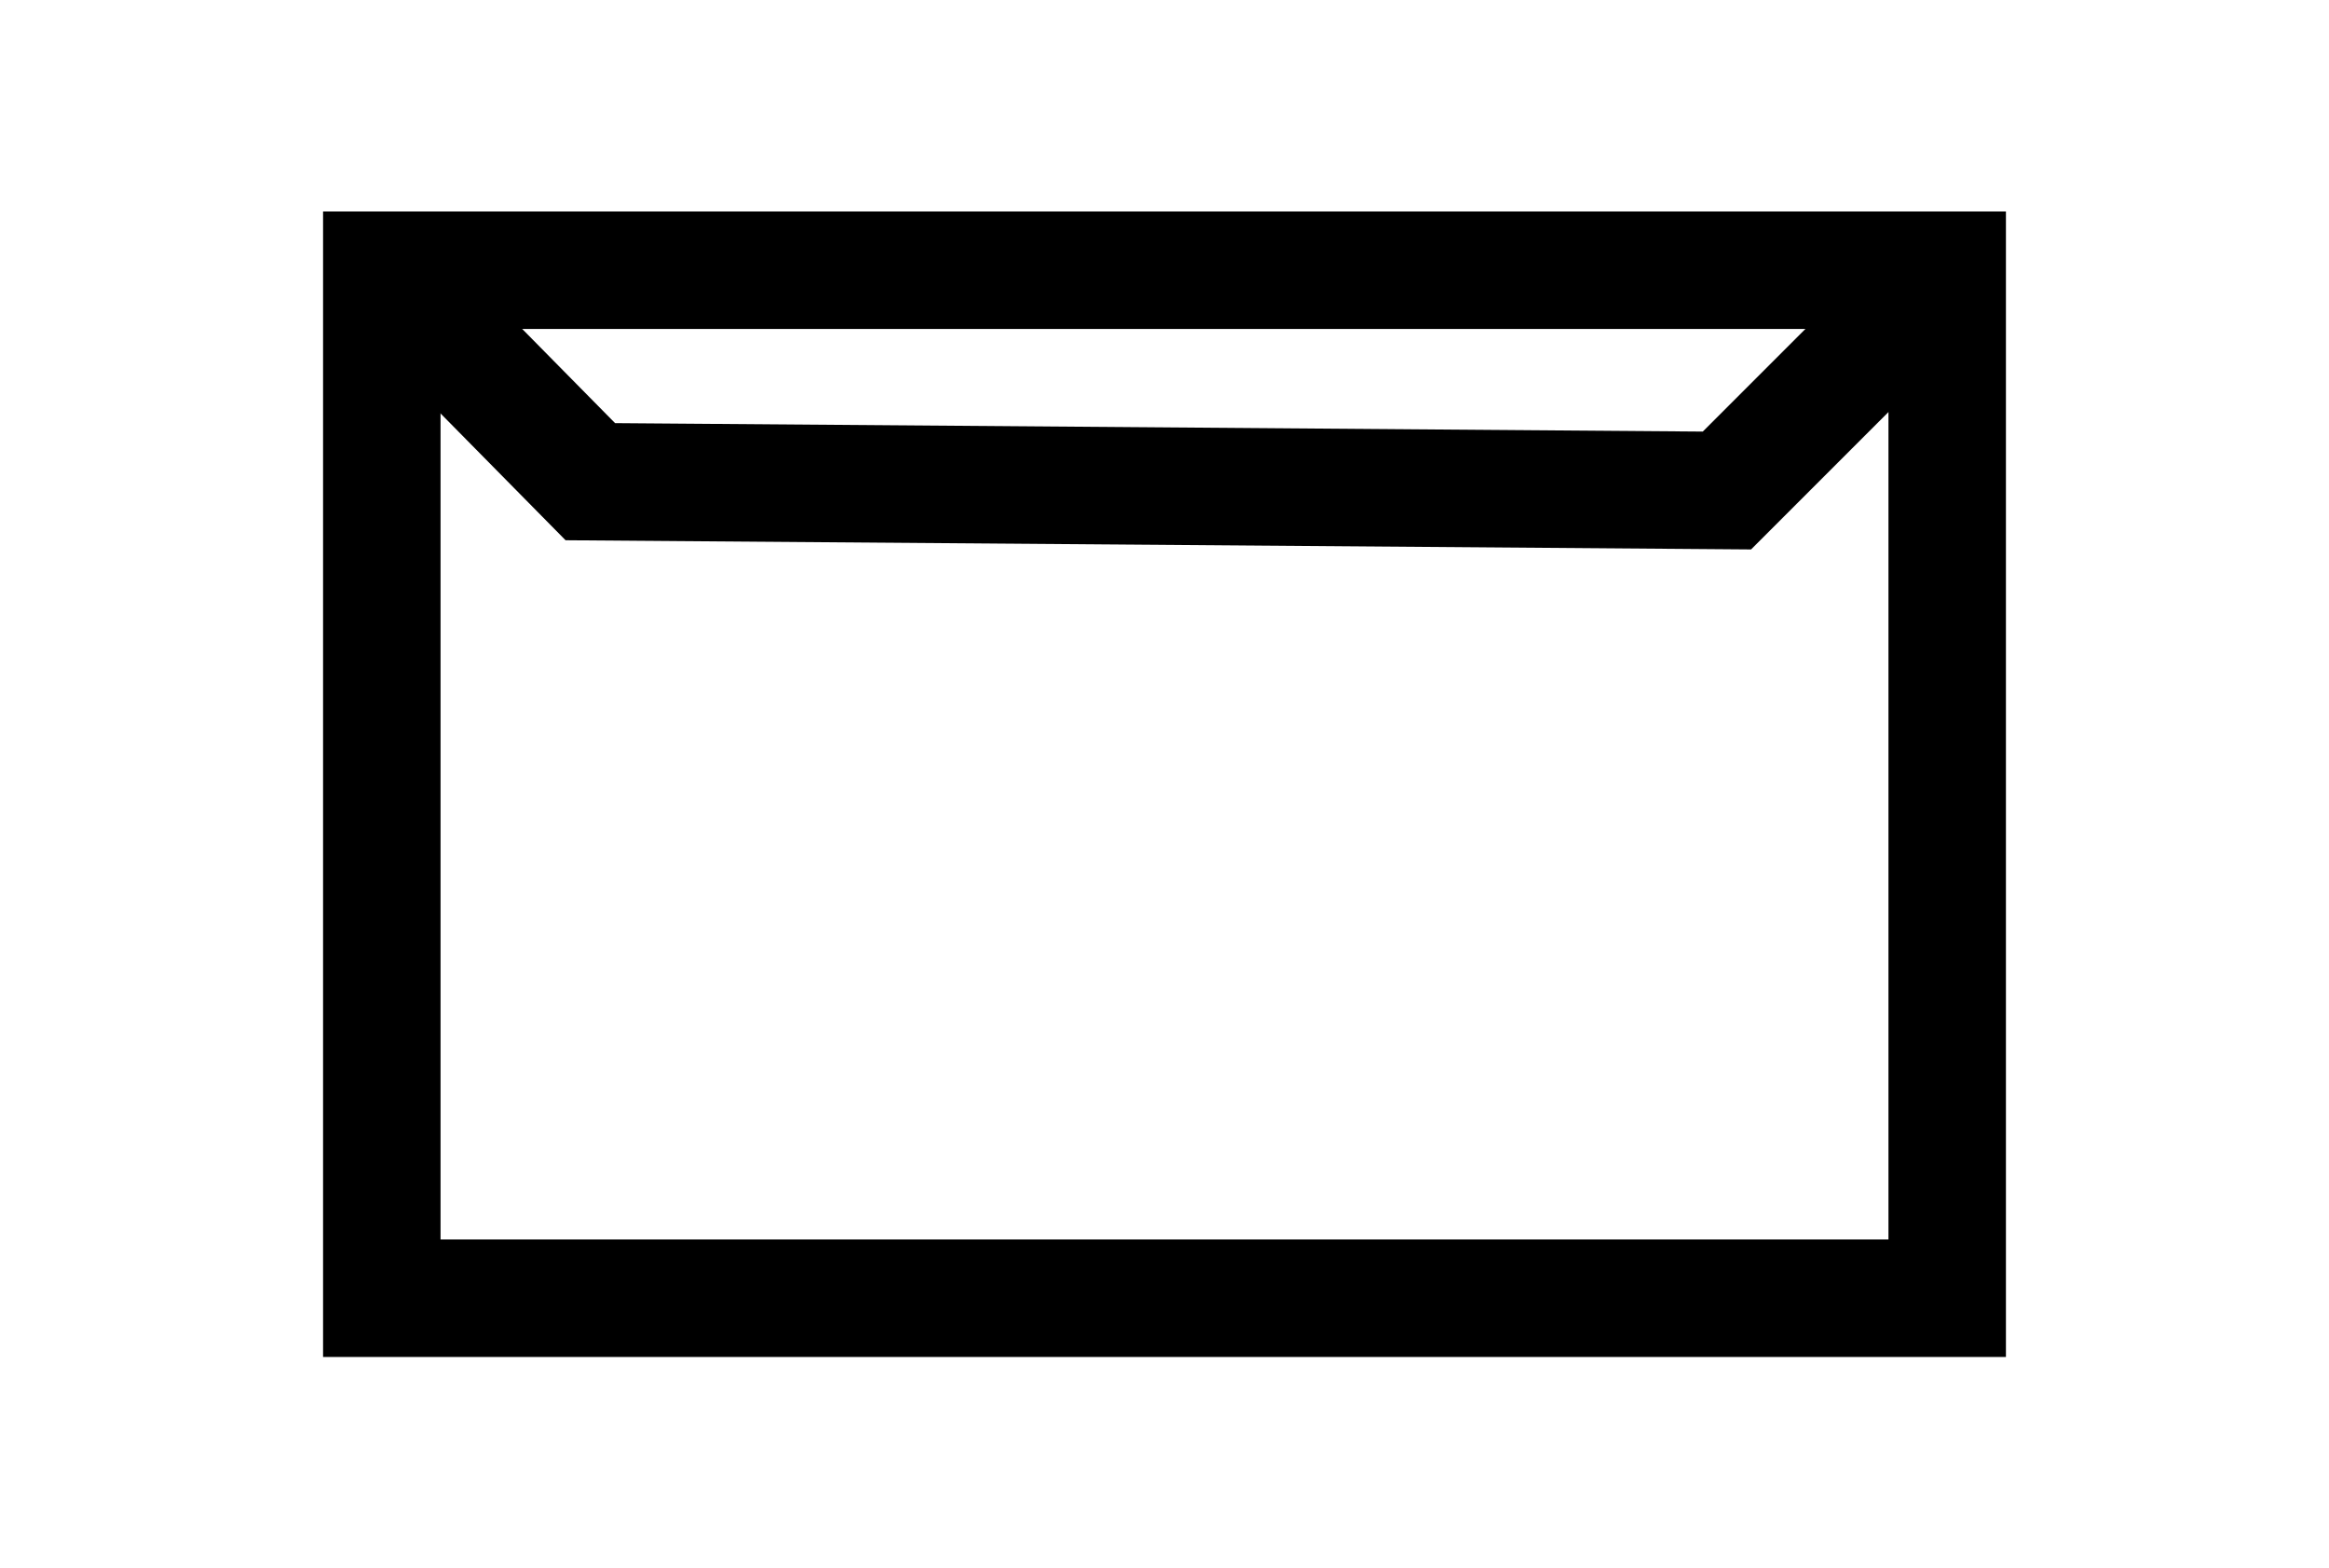
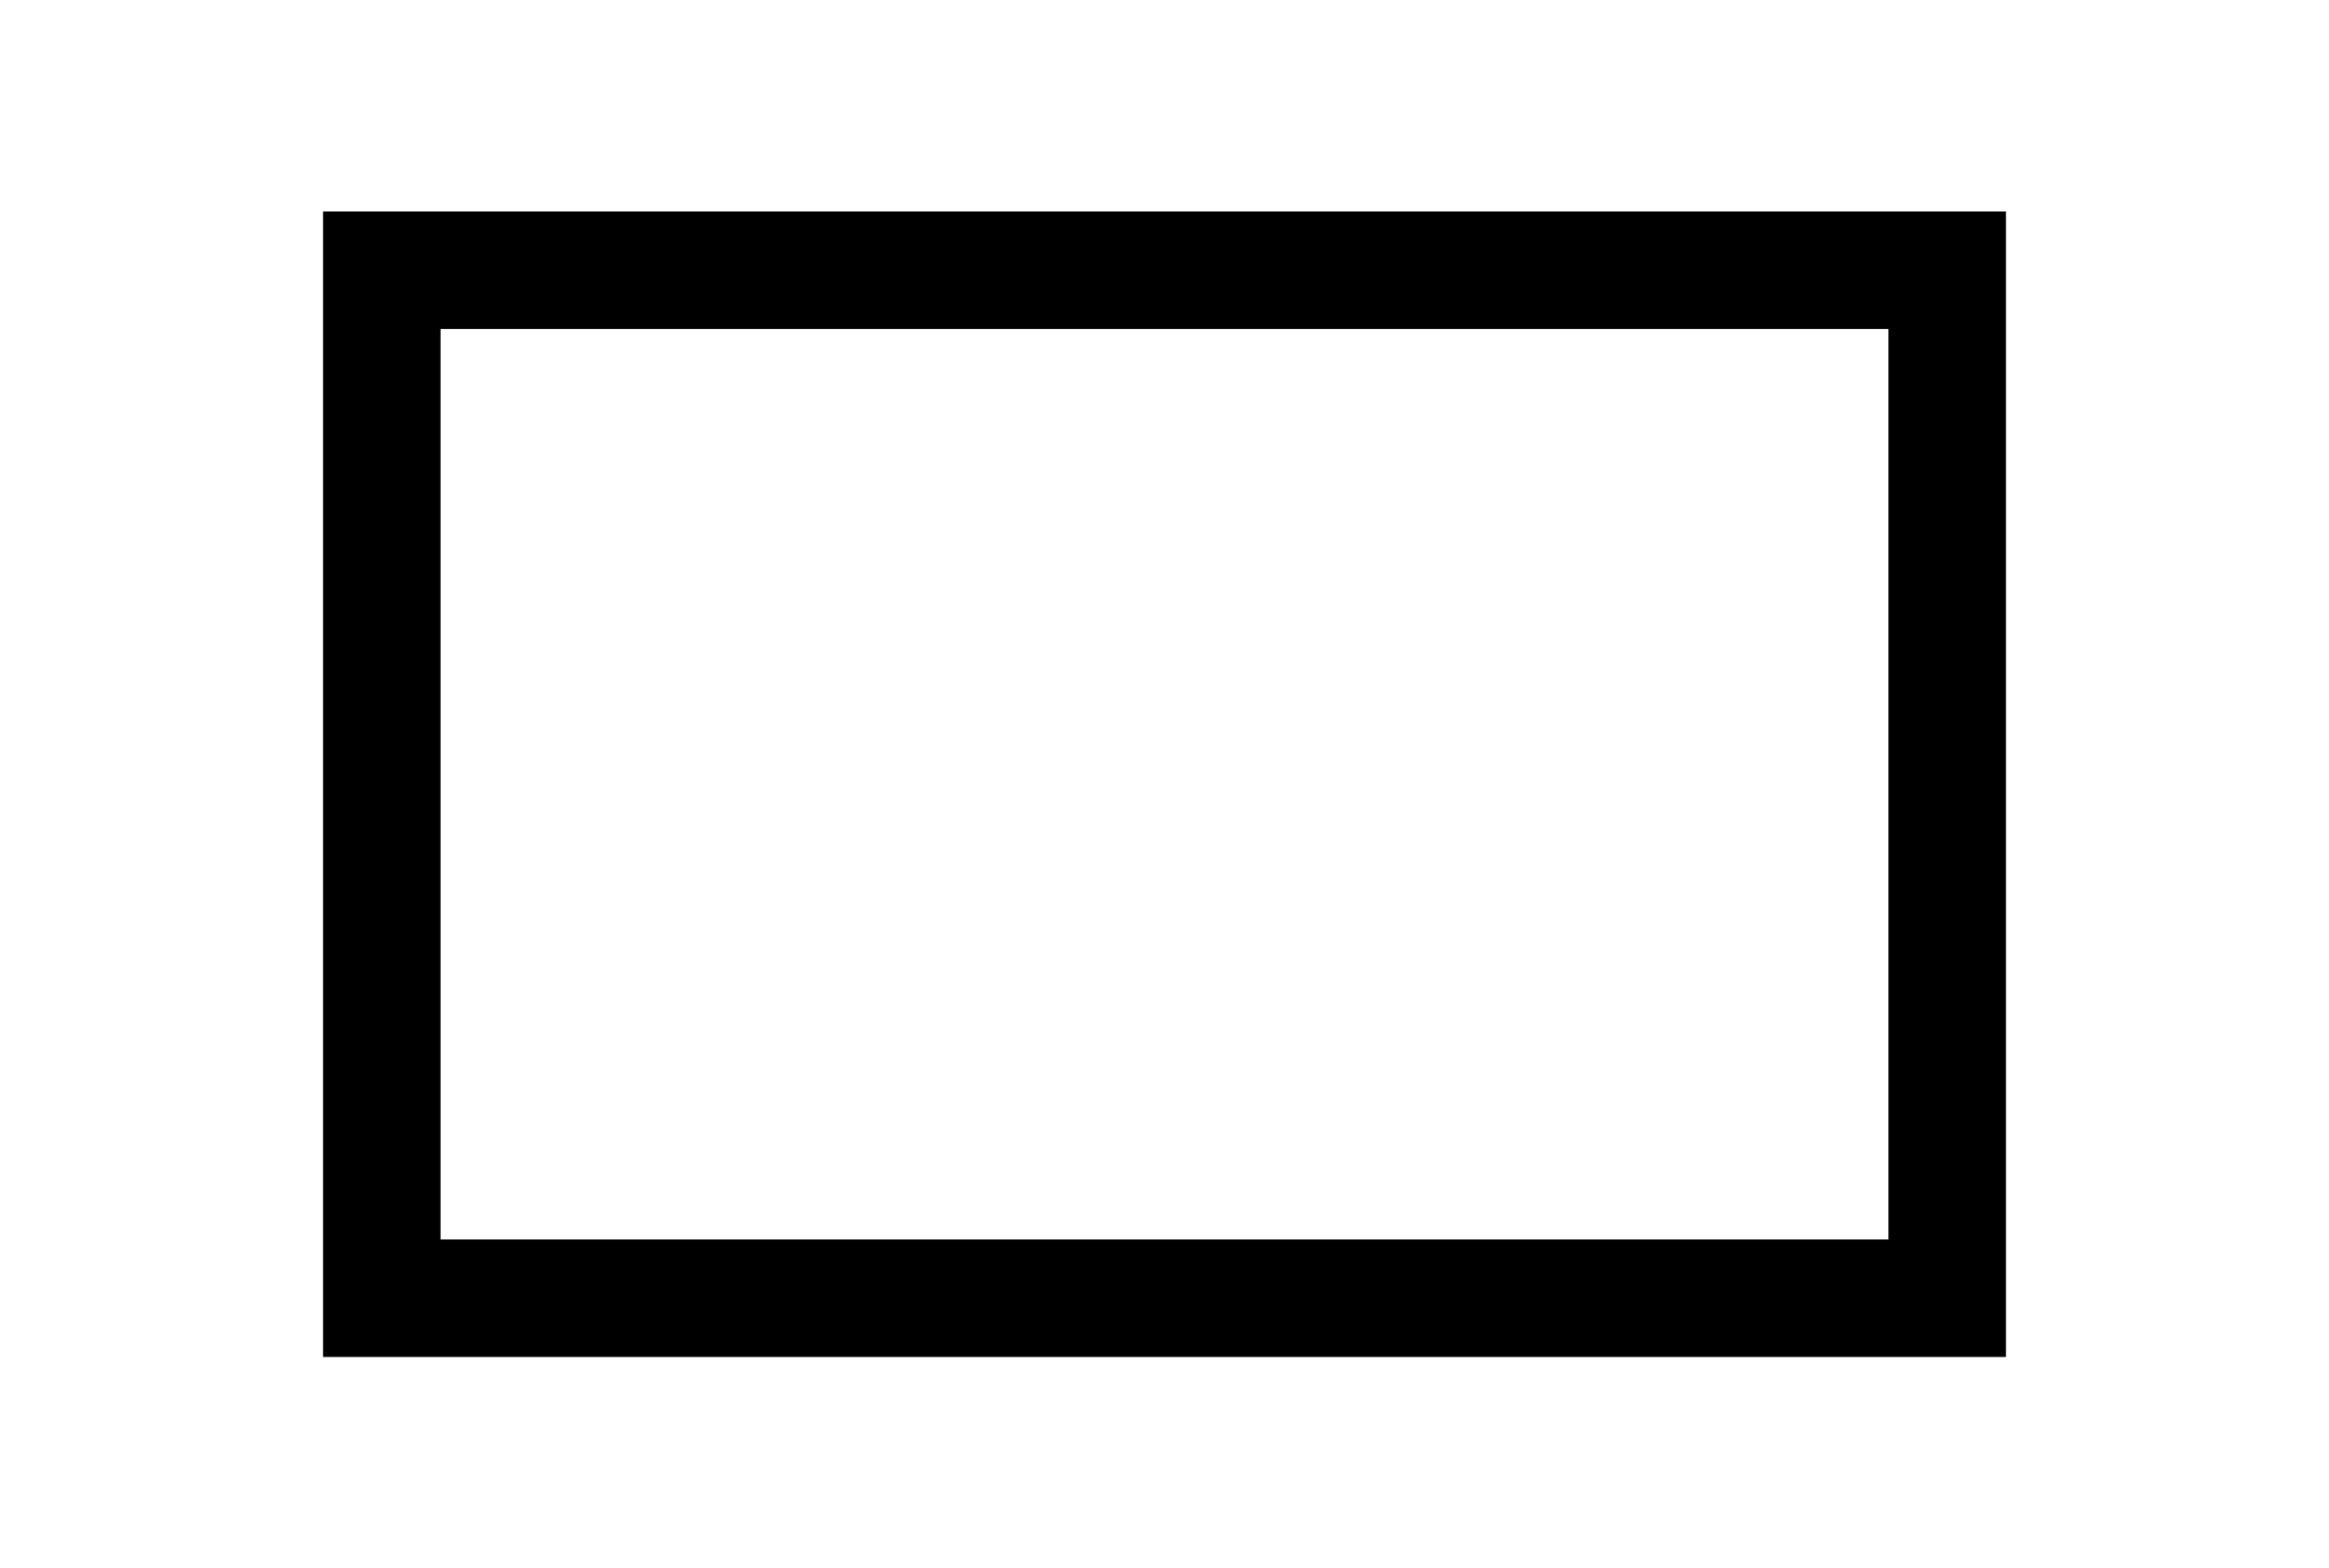
<svg xmlns="http://www.w3.org/2000/svg" version="1.1" id="Warstwa_2_1_" x="0px" y="0px" viewBox="0 0 79.3 53.4" style="enable-background:new 0 0 79.3 53.4;" xml:space="preserve">
  <style type="text/css">
	.st0{fill:none;stroke:#000000;stroke-width:4;stroke-miterlimit:10;}
</style>
  <rect x="13" y="9.2" class="st0" width="53.3" height="35" />
-   <polyline class="st0" points="66.3,9.2 58.8,16.7 20.1,16.4 13,9.2 " />
</svg>